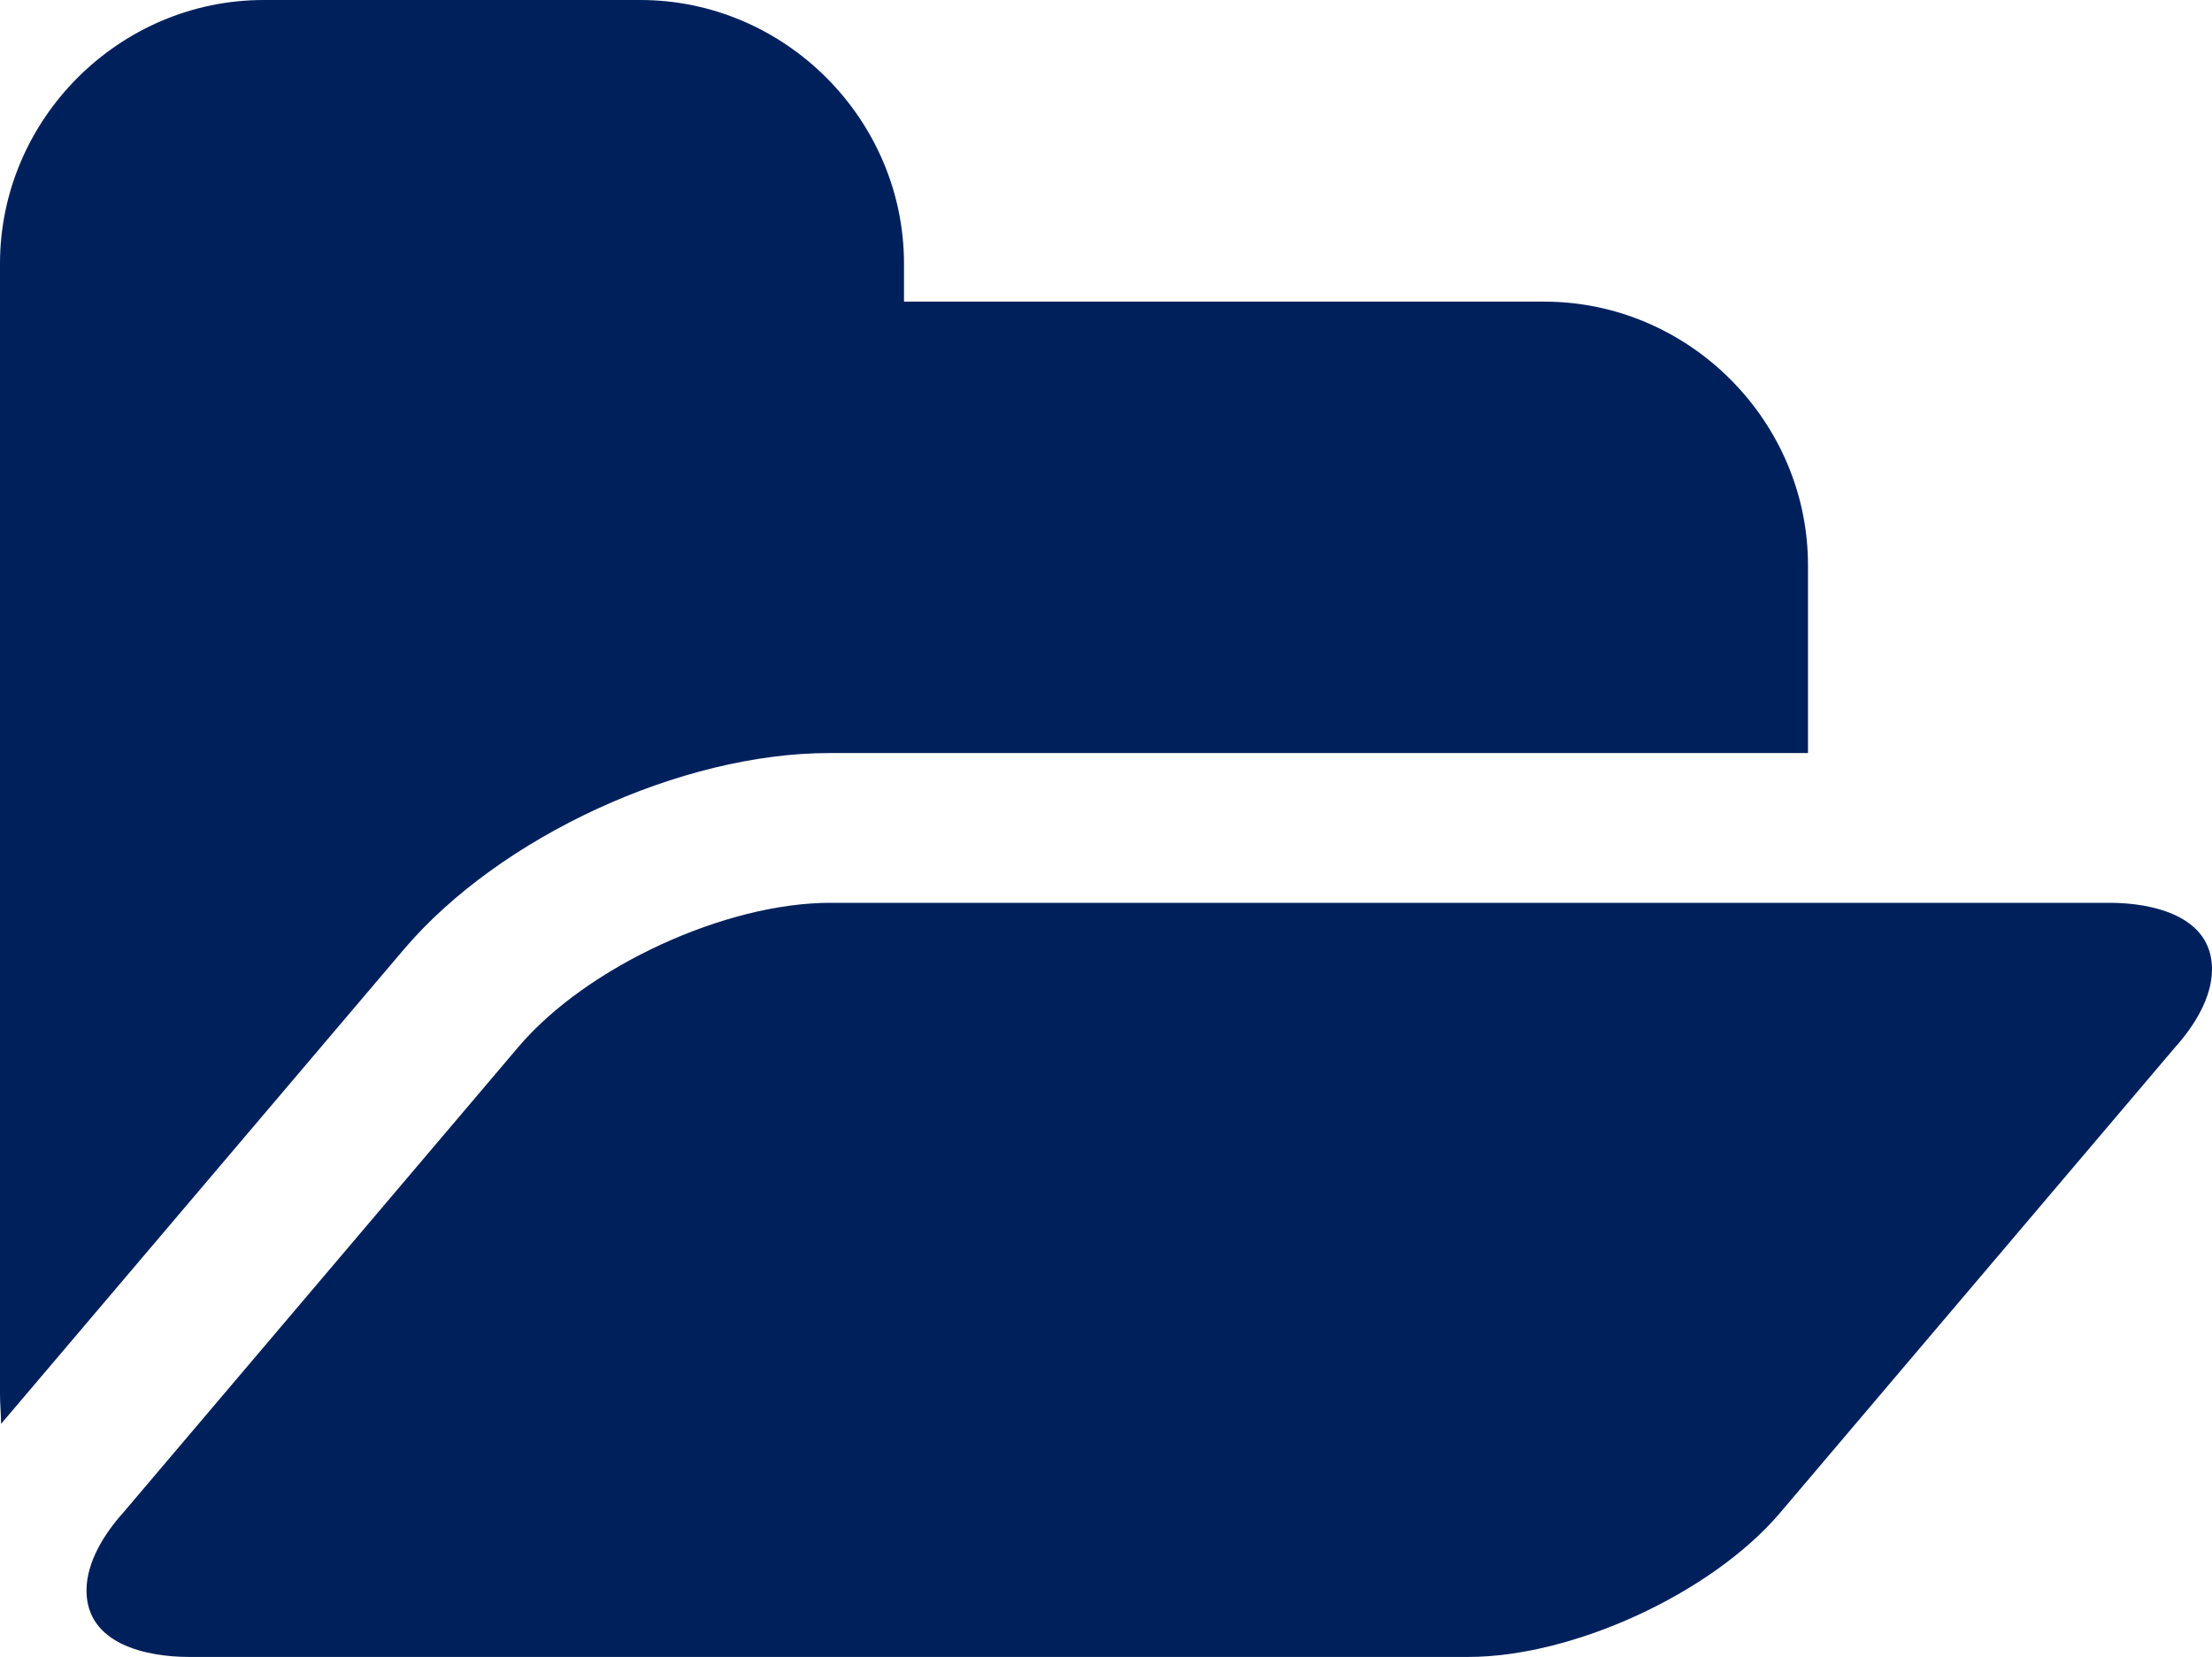
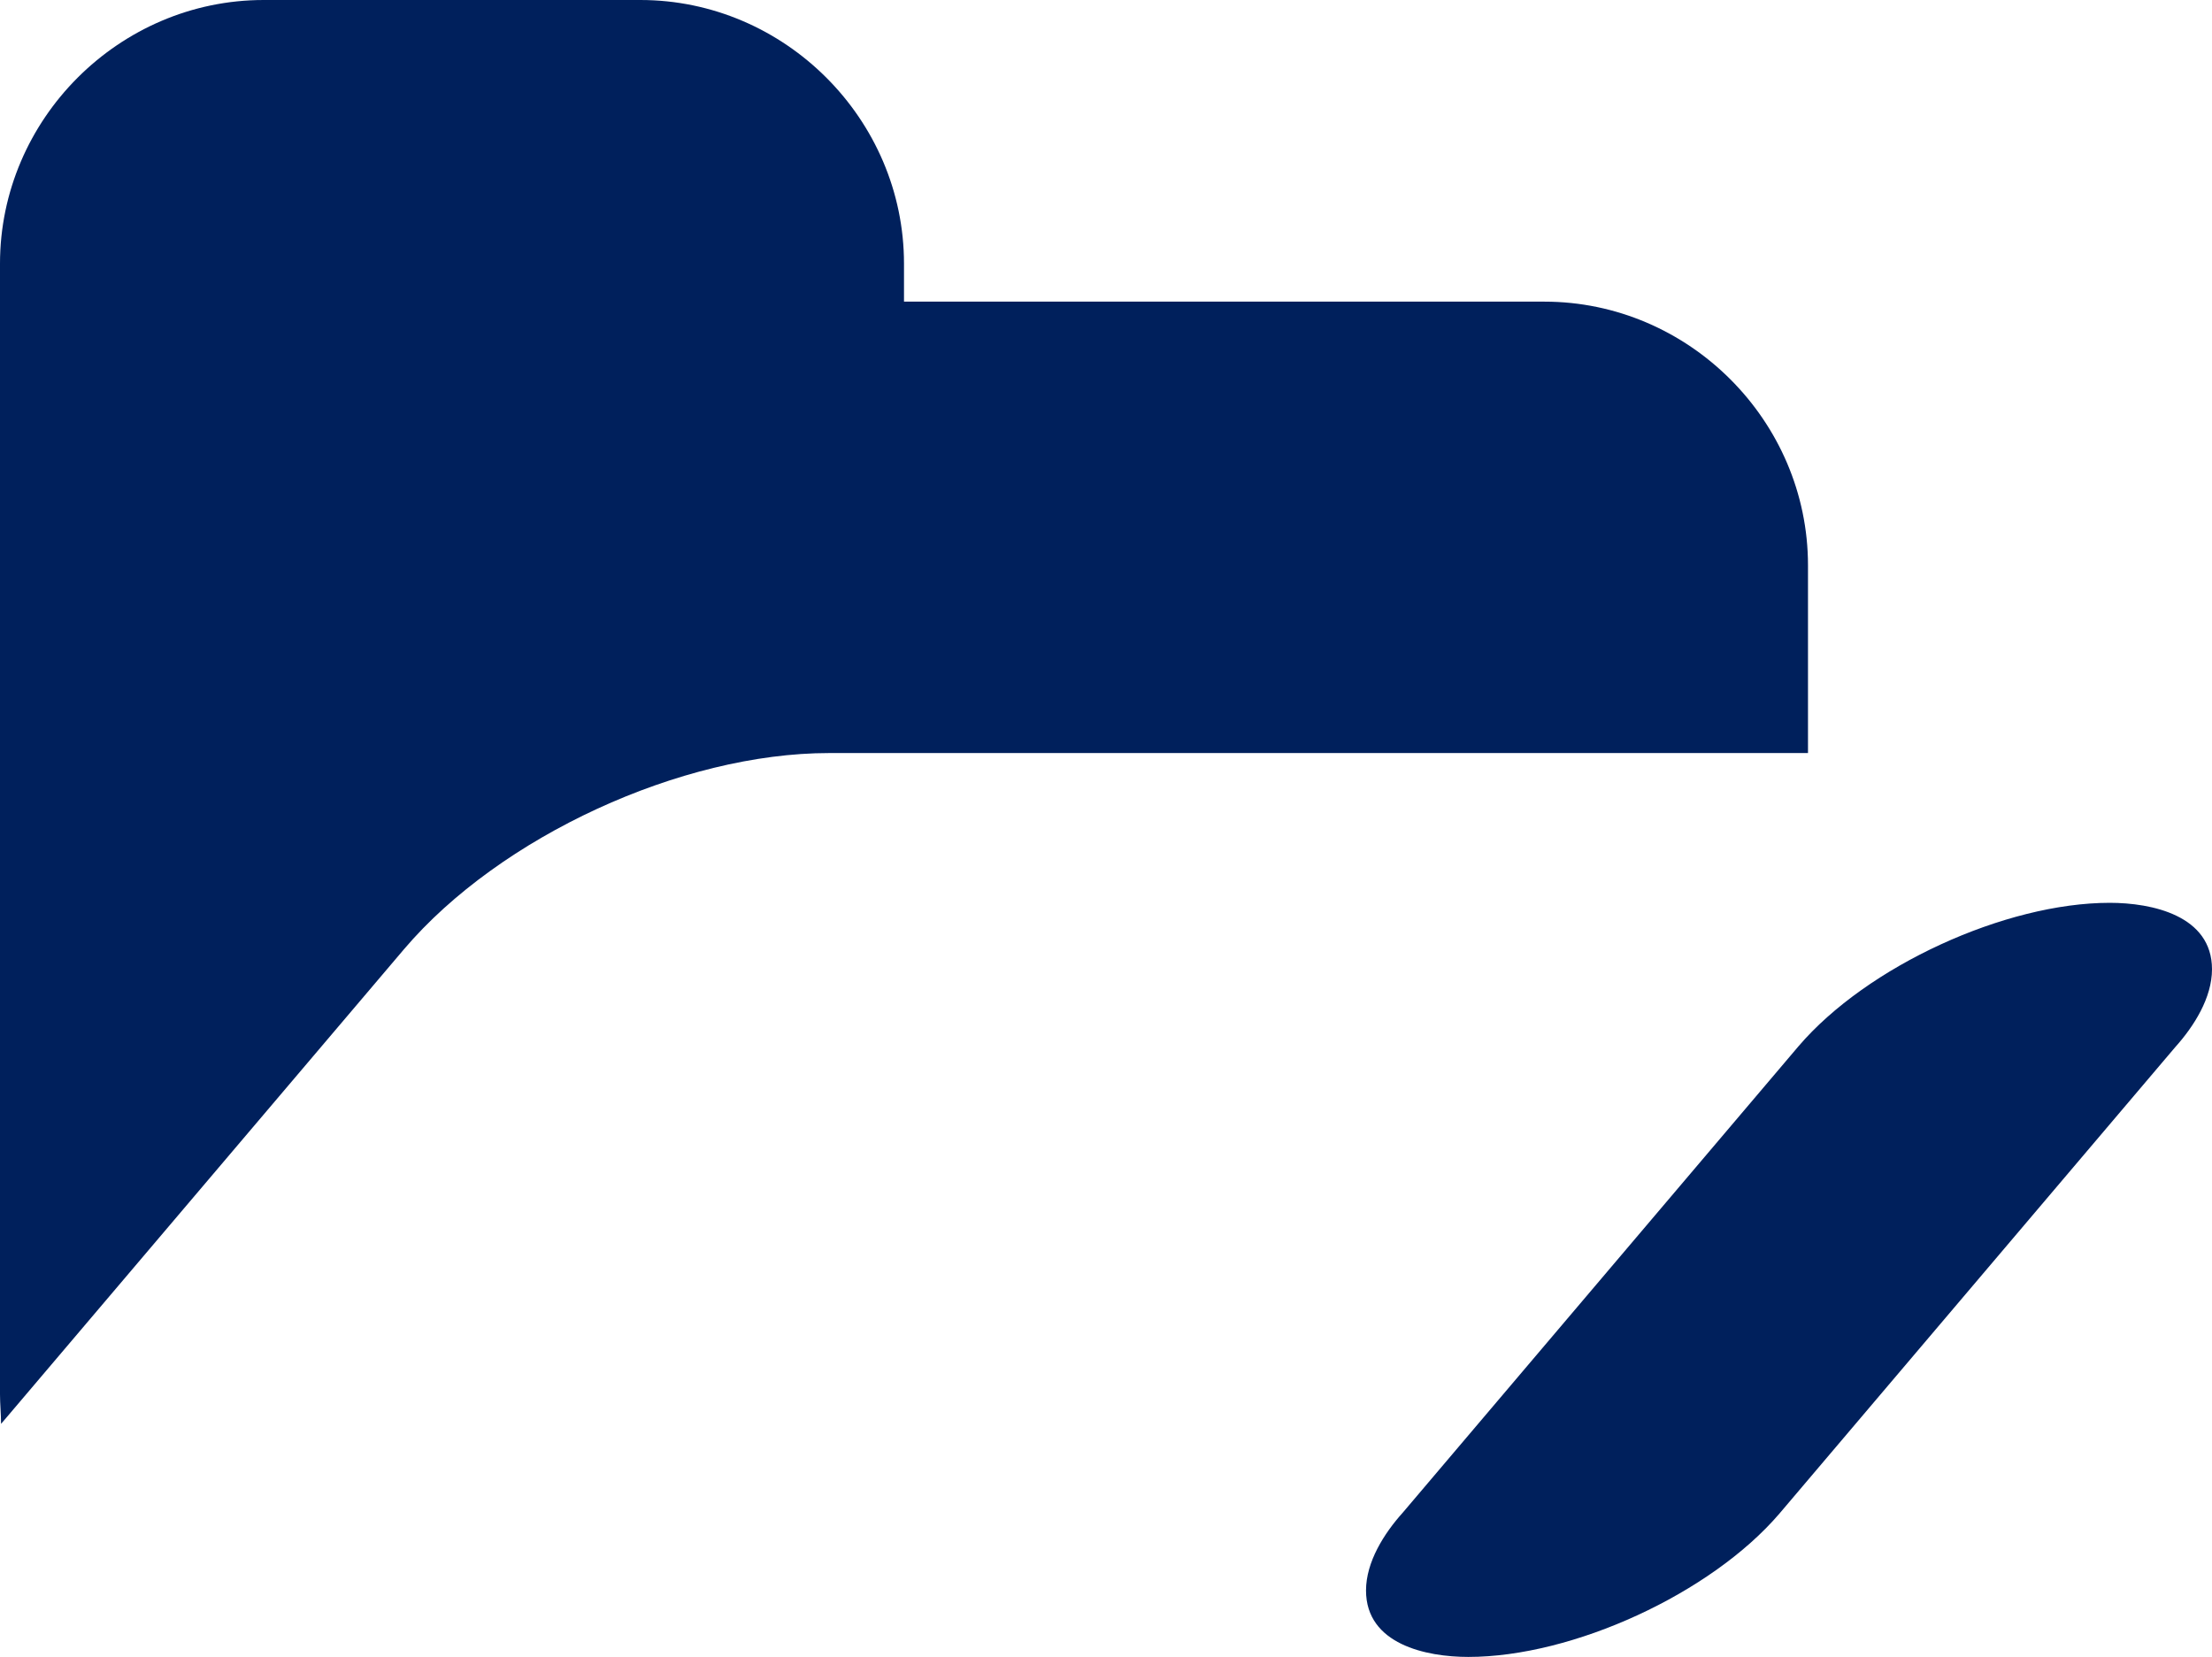
<svg xmlns="http://www.w3.org/2000/svg" version="1.1" id="Layer_1" x="0px" y="0px" viewBox="0 0 209.7 157.1" style="enable-background:new 0 0 209.7 157.1;" xml:space="preserve">
  <style type="text/css">
	.st0{fill:#00205C;}
</style>
  <g>
-     <path class="st0" d="M171.4,71.4H78.6c-14,0-31.2,7.9-40.3,18.6L0.7,134.3l-0.6,0.7c0-0.9-0.1-1.9-0.1-2.8V25C0,11.3,11.3,0,25,0   h35.7c13.7,0,25,11.3,25,25v3.6h60.7c13.7,0,25,11.3,25,25V71.4z M206.2,99.3l-37.5,44.2c-6.5,7.6-19.6,13.6-29.5,13.6H17.9   c-4,0-9.7-1.2-9.7-6.3c0-2.7,1.7-5.4,3.5-7.4l37.5-44.2c6.5-7.6,19.6-13.6,29.5-13.6H200c4,0,9.7,1.2,9.7,6.3   C209.7,94.6,208,97.3,206.2,99.3z" />
+     <path class="st0" d="M171.4,71.4H78.6c-14,0-31.2,7.9-40.3,18.6L0.7,134.3l-0.6,0.7c0-0.9-0.1-1.9-0.1-2.8V25C0,11.3,11.3,0,25,0   h35.7c13.7,0,25,11.3,25,25v3.6h60.7c13.7,0,25,11.3,25,25V71.4z M206.2,99.3l-37.5,44.2c-6.5,7.6-19.6,13.6-29.5,13.6c-4,0-9.7-1.2-9.7-6.3c0-2.7,1.7-5.4,3.5-7.4l37.5-44.2c6.5-7.6,19.6-13.6,29.5-13.6H200c4,0,9.7,1.2,9.7,6.3   C209.7,94.6,208,97.3,206.2,99.3z" />
  </g>
</svg>